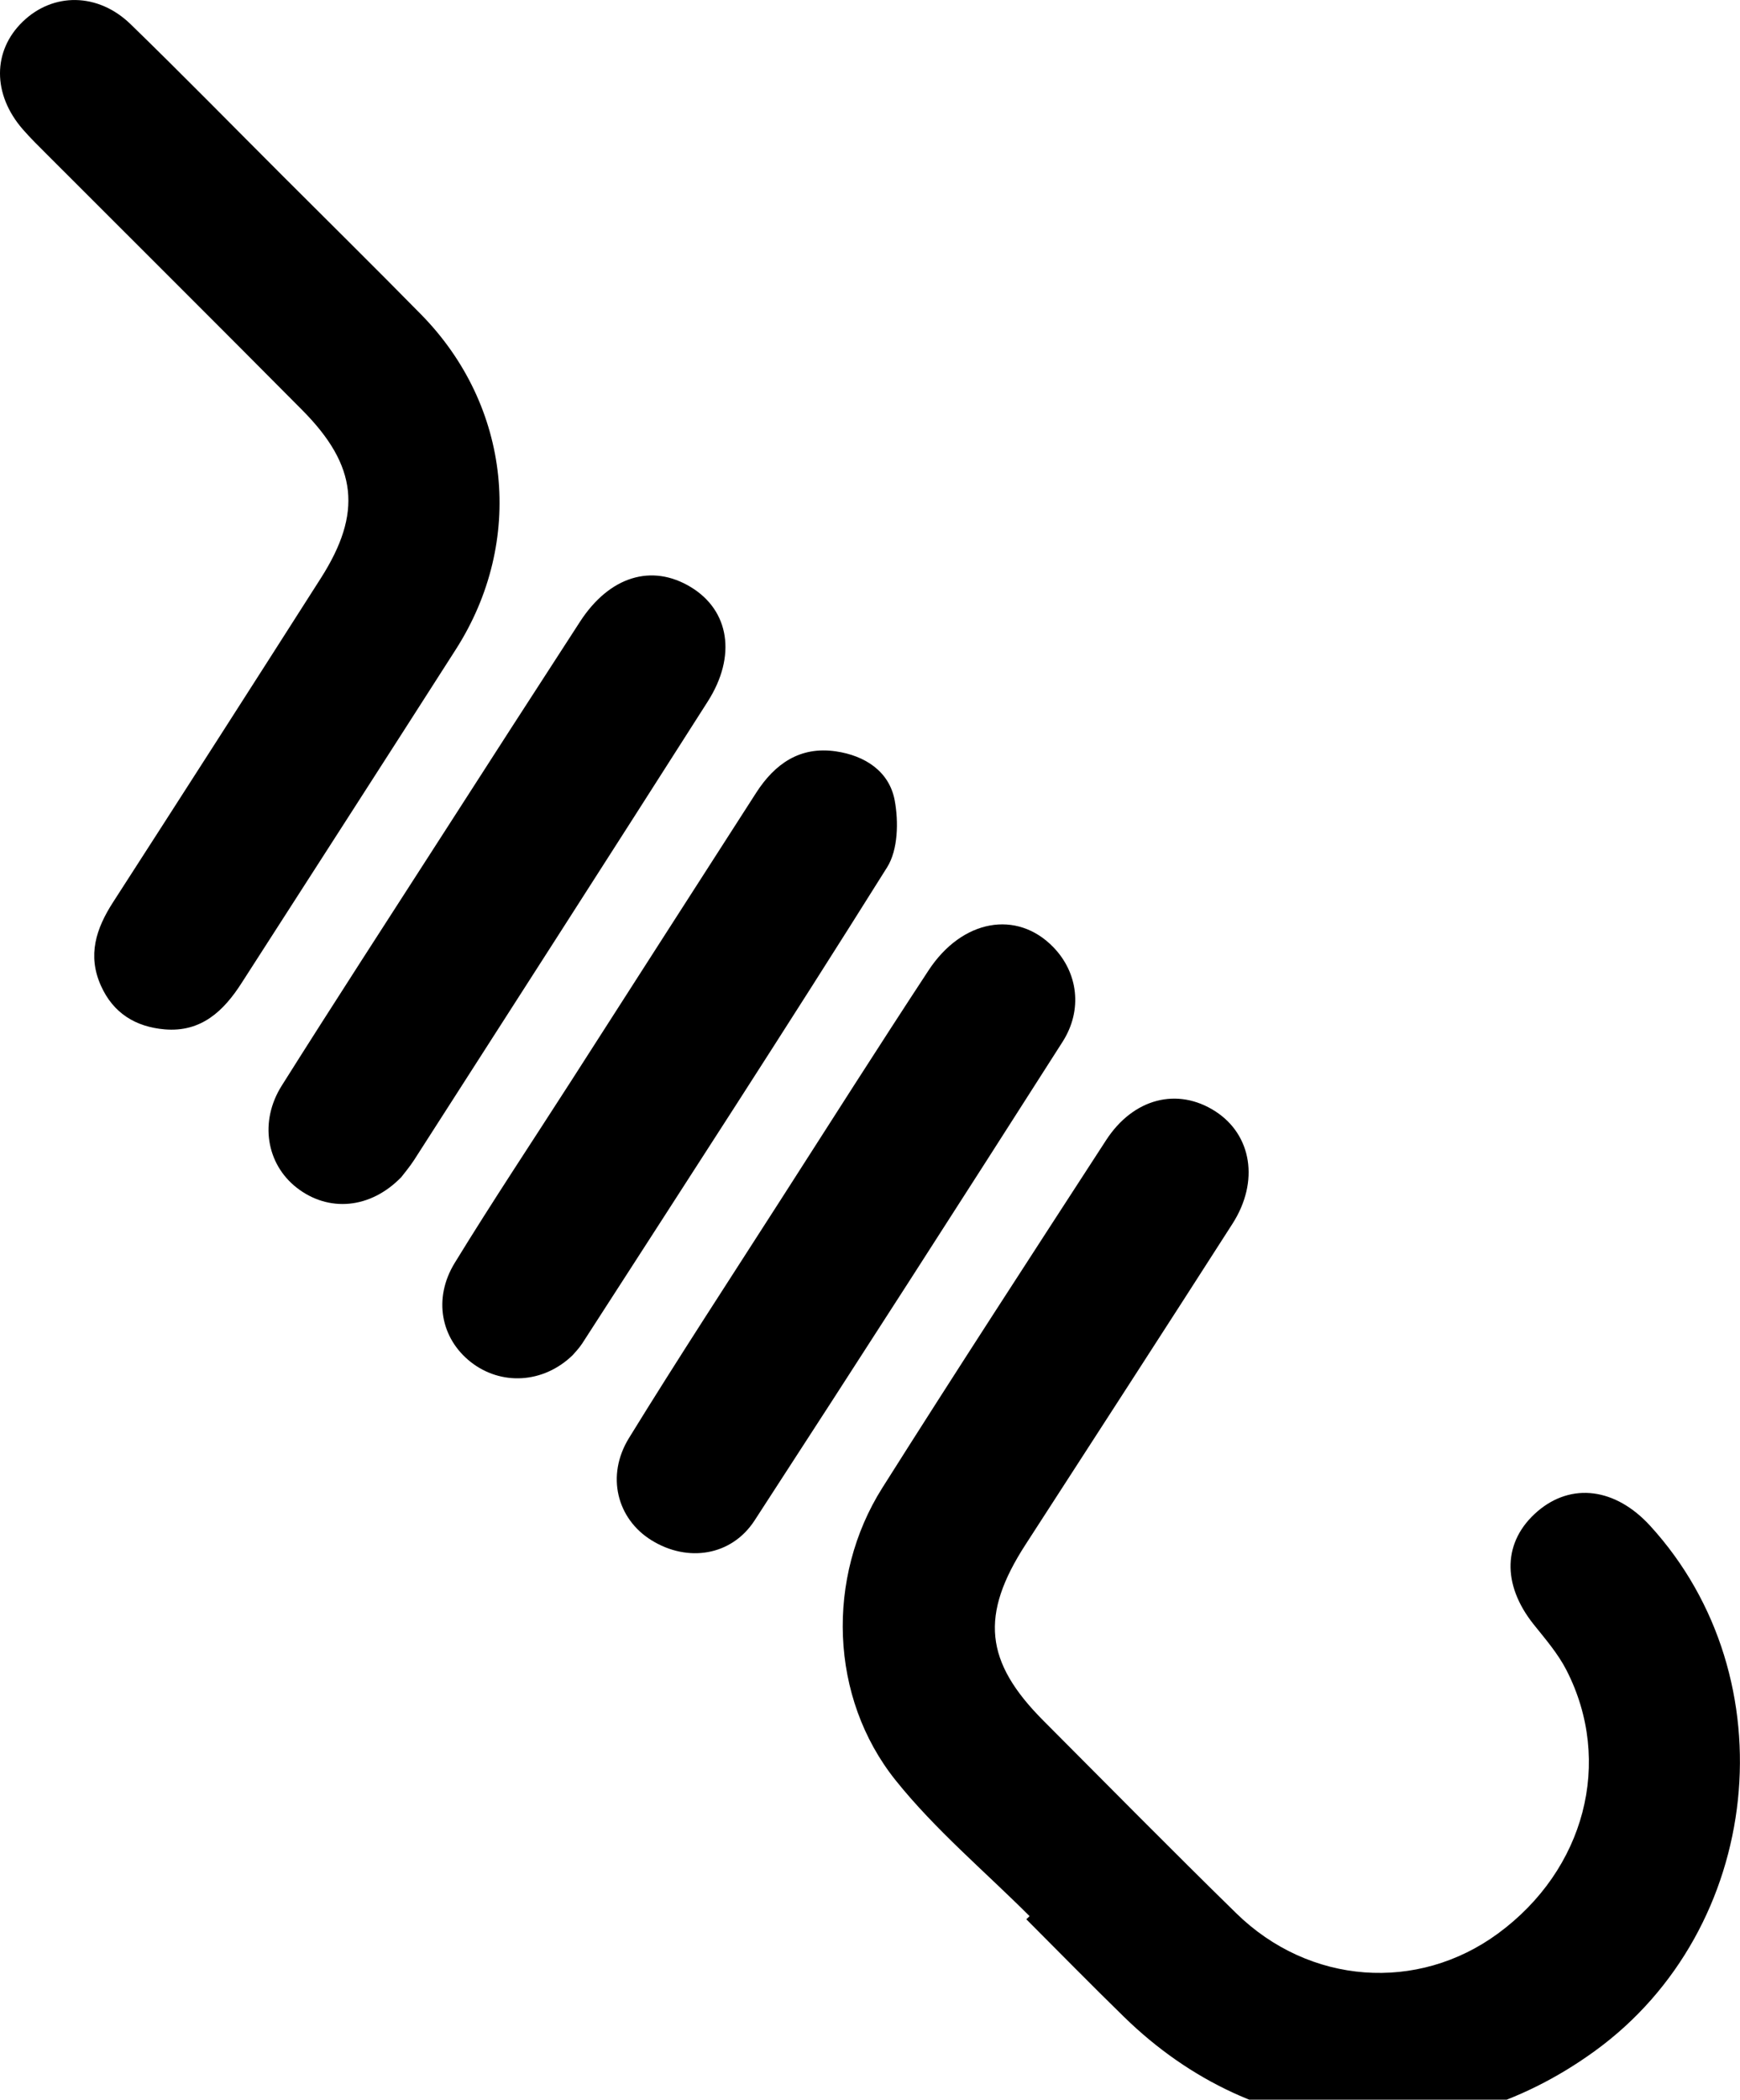
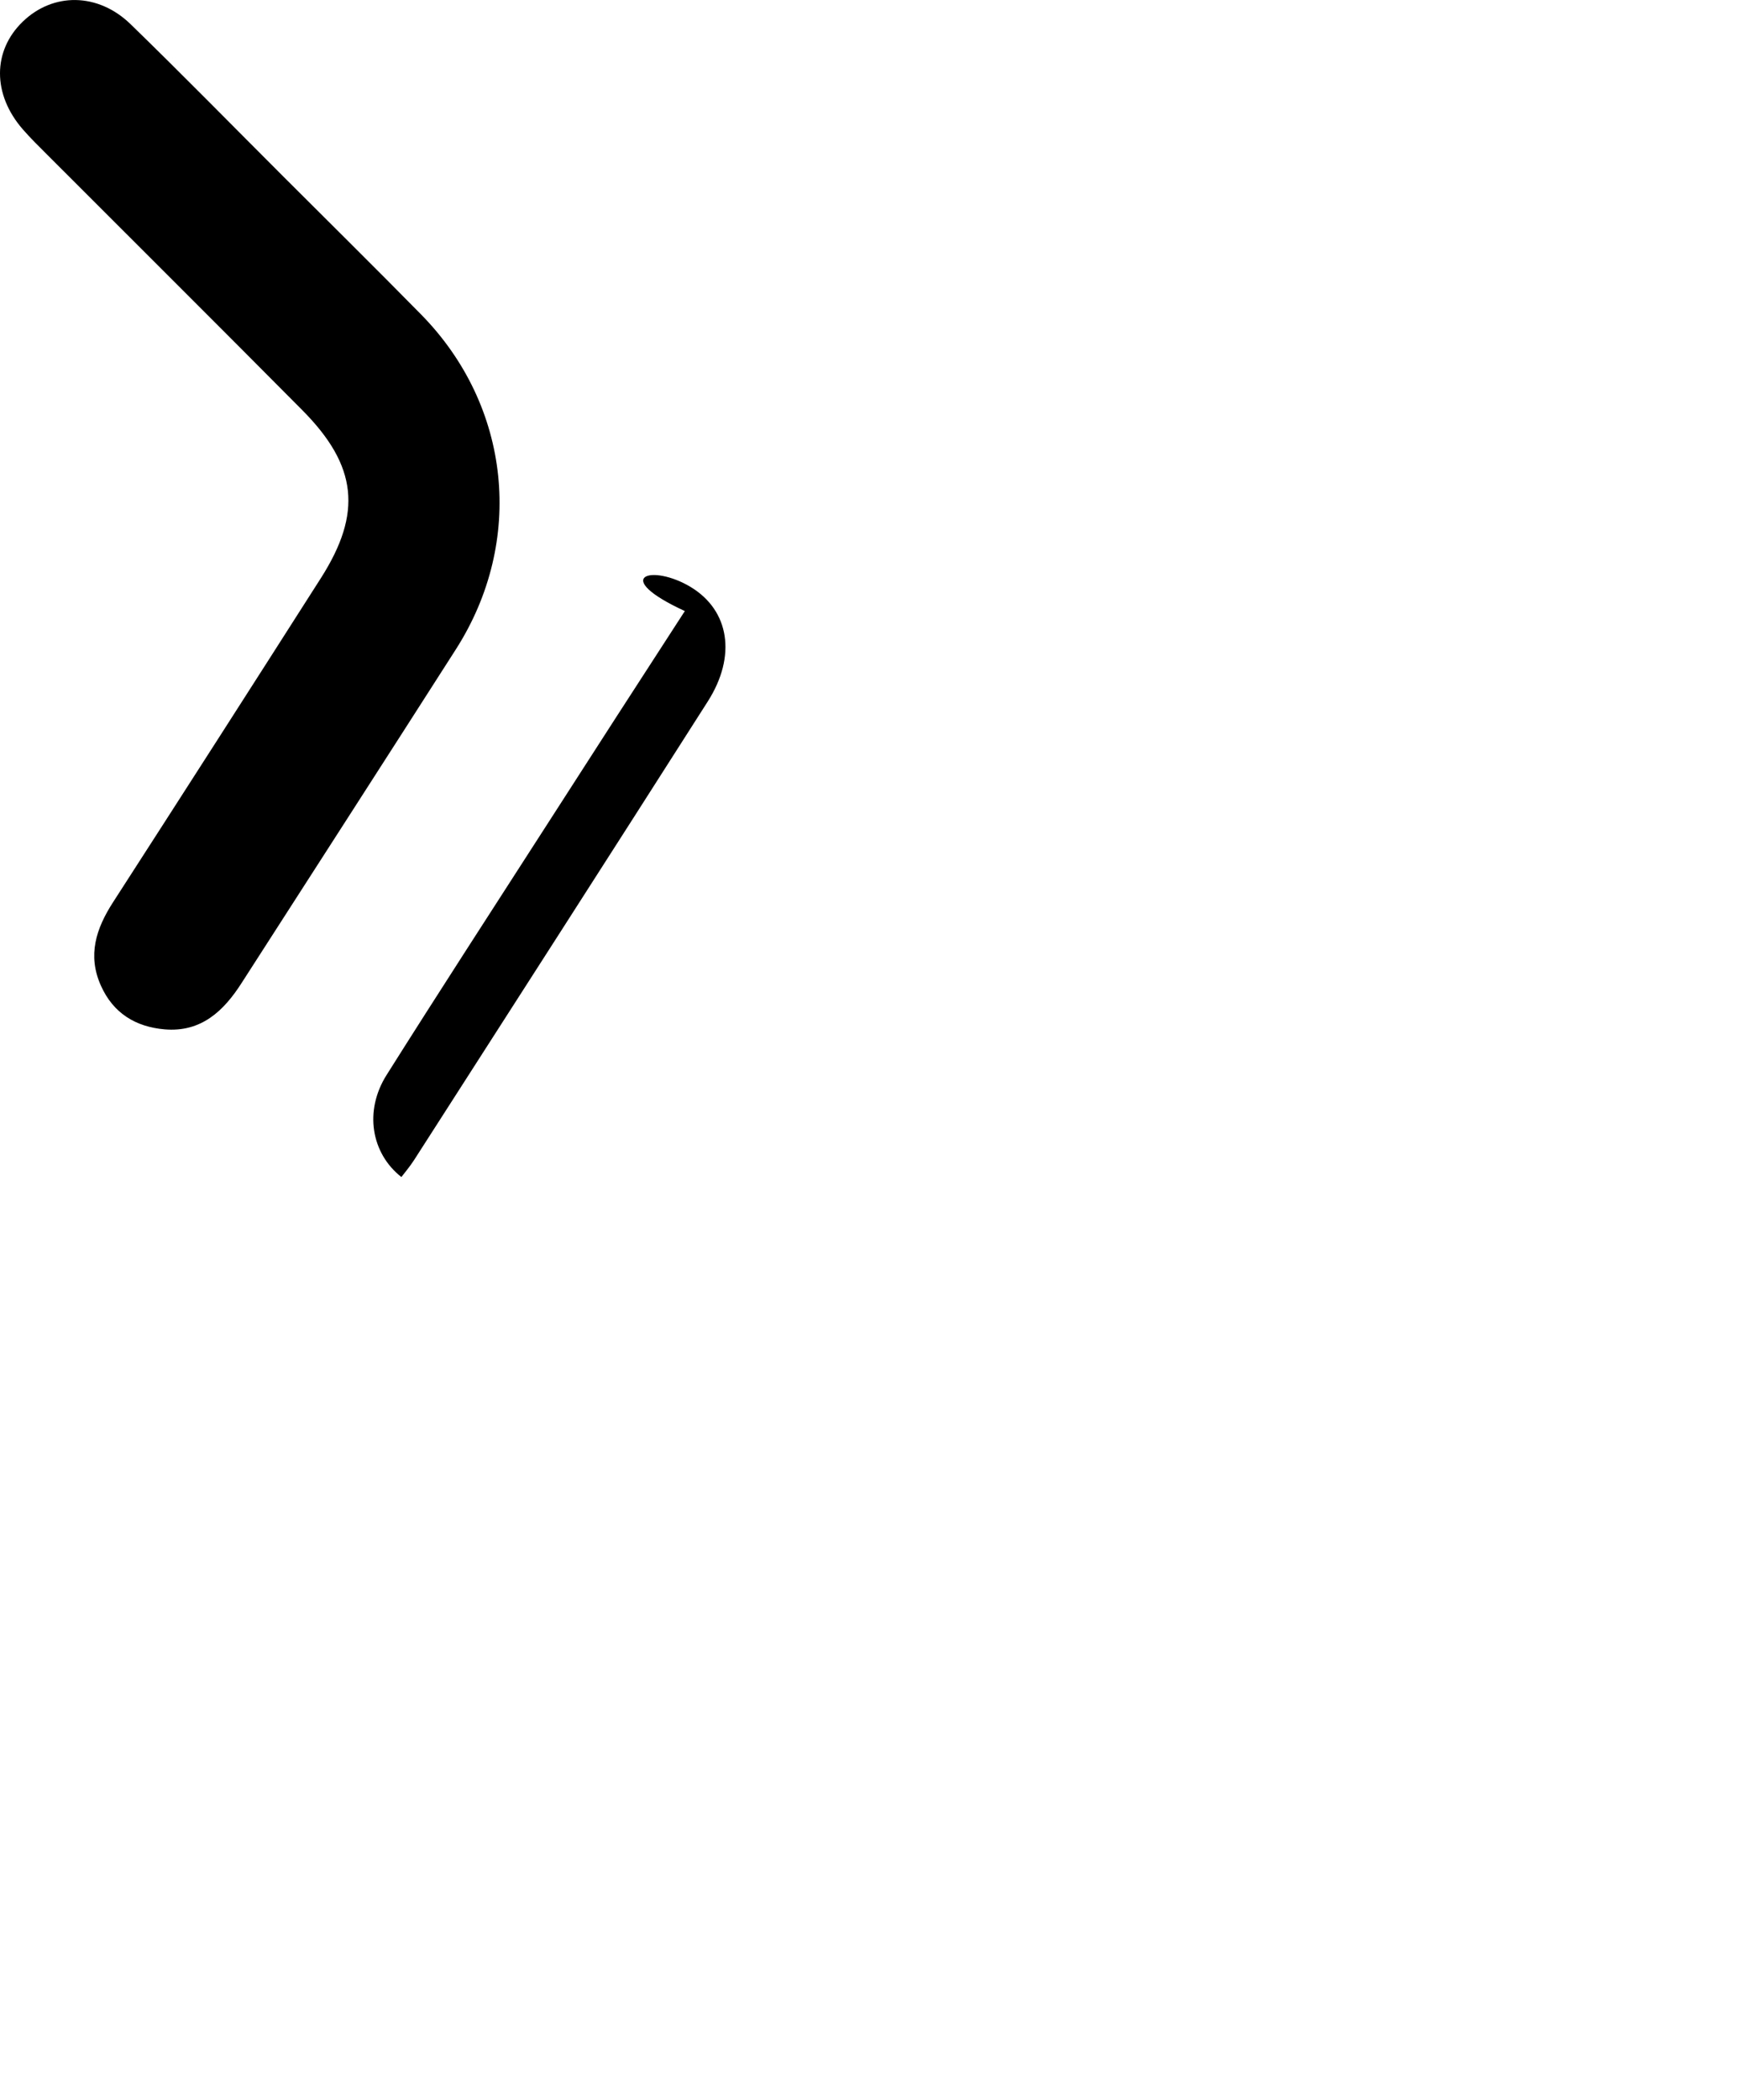
<svg xmlns="http://www.w3.org/2000/svg" version="1.1" id="Layer_1" x="0px" y="0px" viewBox="0 0 25.672 30.966" style="enable-background:new 0 0 25.672 30.966;" xml:space="preserve">
  <g>
-     <path d="M15.19,28.259c-0.663-0.663-1.392-1.274-1.975-2.002   c-0.979-1.221-1.03-2.995-0.198-4.313c1.086-1.719,2.195-3.422,3.302-5.128   c0.403-0.621,1.055-0.784,1.611-0.427c0.539,0.347,0.653,1.037,0.254,1.659   c-1.013,1.58-2.034,3.155-3.053,4.731c-0.672,1.039-0.605,1.727,0.264,2.598   c0.946,0.949,1.887,1.903,2.845,2.84c1.078,1.055,2.675,1.169,3.862,0.298   c1.281-0.94,1.702-2.531,1.01-3.883c-0.125-0.244-0.311-0.459-0.484-0.675   c-0.473-0.592-0.455-1.229,0.057-1.668c0.502-0.429,1.151-0.345,1.662,0.214   c2.057,2.251,1.667,5.946-0.819,7.747c-2.224,1.612-4.981,1.413-6.945-0.506   c-0.486-0.474-0.961-0.959-1.441-1.439C15.159,28.291,15.174,28.275,15.19,28.259z" />
    <path d="M4.183,2.606c0.677,0.677,1.359,1.349,2.03,2.032   c1.327,1.35,1.534,3.344,0.512,4.94c-1.049,1.64-2.104,3.276-3.157,4.914   C3.302,14.91,2.968,15.227,2.429,15.181c-0.427-0.037-0.758-0.237-0.94-0.644   c-0.201-0.448-0.072-0.841,0.177-1.228c1.027-1.592,2.05-3.187,3.069-4.784   c0.612-0.96,0.538-1.656-0.272-2.473C3.212,4.791,1.953,3.539,0.698,2.283   C0.575,2.16,0.45,2.038,0.336,1.907c-0.449-0.516-0.447-1.157-0-1.588   c0.447-0.432,1.11-0.43,1.592,0.039C2.689,1.097,3.432,1.856,4.183,2.606z" />
-     <path d="M5.922,17.359c-0.459,0.474-1.078,0.522-1.546,0.156   c-0.445-0.349-0.553-0.974-0.219-1.504c0.778-1.235,1.574-2.46,2.364-3.688   c0.677-1.053,1.355-2.105,2.037-3.155C8.992,8.499,9.617,8.308,10.195,8.66   c0.565,0.344,0.676,1.014,0.247,1.686c-1.439,2.258-2.887,4.509-4.333,6.763   C6.043,17.211,5.963,17.304,5.922,17.359z" />
-     <path d="M8.45,19.985c-0.435,0.422-1.061,0.452-1.507,0.1   c-0.437-0.345-0.556-0.933-0.235-1.458c0.554-0.904,1.142-1.787,1.715-2.679   c0.911-1.419,1.821-2.839,2.734-4.257c0.274-0.425,0.644-0.688,1.176-0.61   c0.431,0.063,0.787,0.296,0.867,0.721c0.059,0.316,0.05,0.731-0.111,0.988   c-1.477,2.356-2.993,4.688-4.5,7.025C8.542,19.887,8.48,19.949,8.45,19.985z" />
-     <path d="M15.541,13.969c0.362,0.373,0.438,0.923,0.136,1.396   c-1.506,2.359-3.019,4.713-4.544,7.059c-0.34,0.523-0.988,0.623-1.522,0.291   c-0.507-0.314-0.674-0.95-0.331-1.507c0.729-1.184,1.491-2.348,2.242-3.519   c0.723-1.127,1.441-2.256,2.176-3.375C14.194,13.556,15.004,13.415,15.541,13.969z   " />
+     <path d="M5.922,17.359c-0.445-0.349-0.553-0.974-0.219-1.504c0.778-1.235,1.574-2.46,2.364-3.688   c0.677-1.053,1.355-2.105,2.037-3.155C8.992,8.499,9.617,8.308,10.195,8.66   c0.565,0.344,0.676,1.014,0.247,1.686c-1.439,2.258-2.887,4.509-4.333,6.763   C6.043,17.211,5.963,17.304,5.922,17.359z" />
  </g>
</svg>